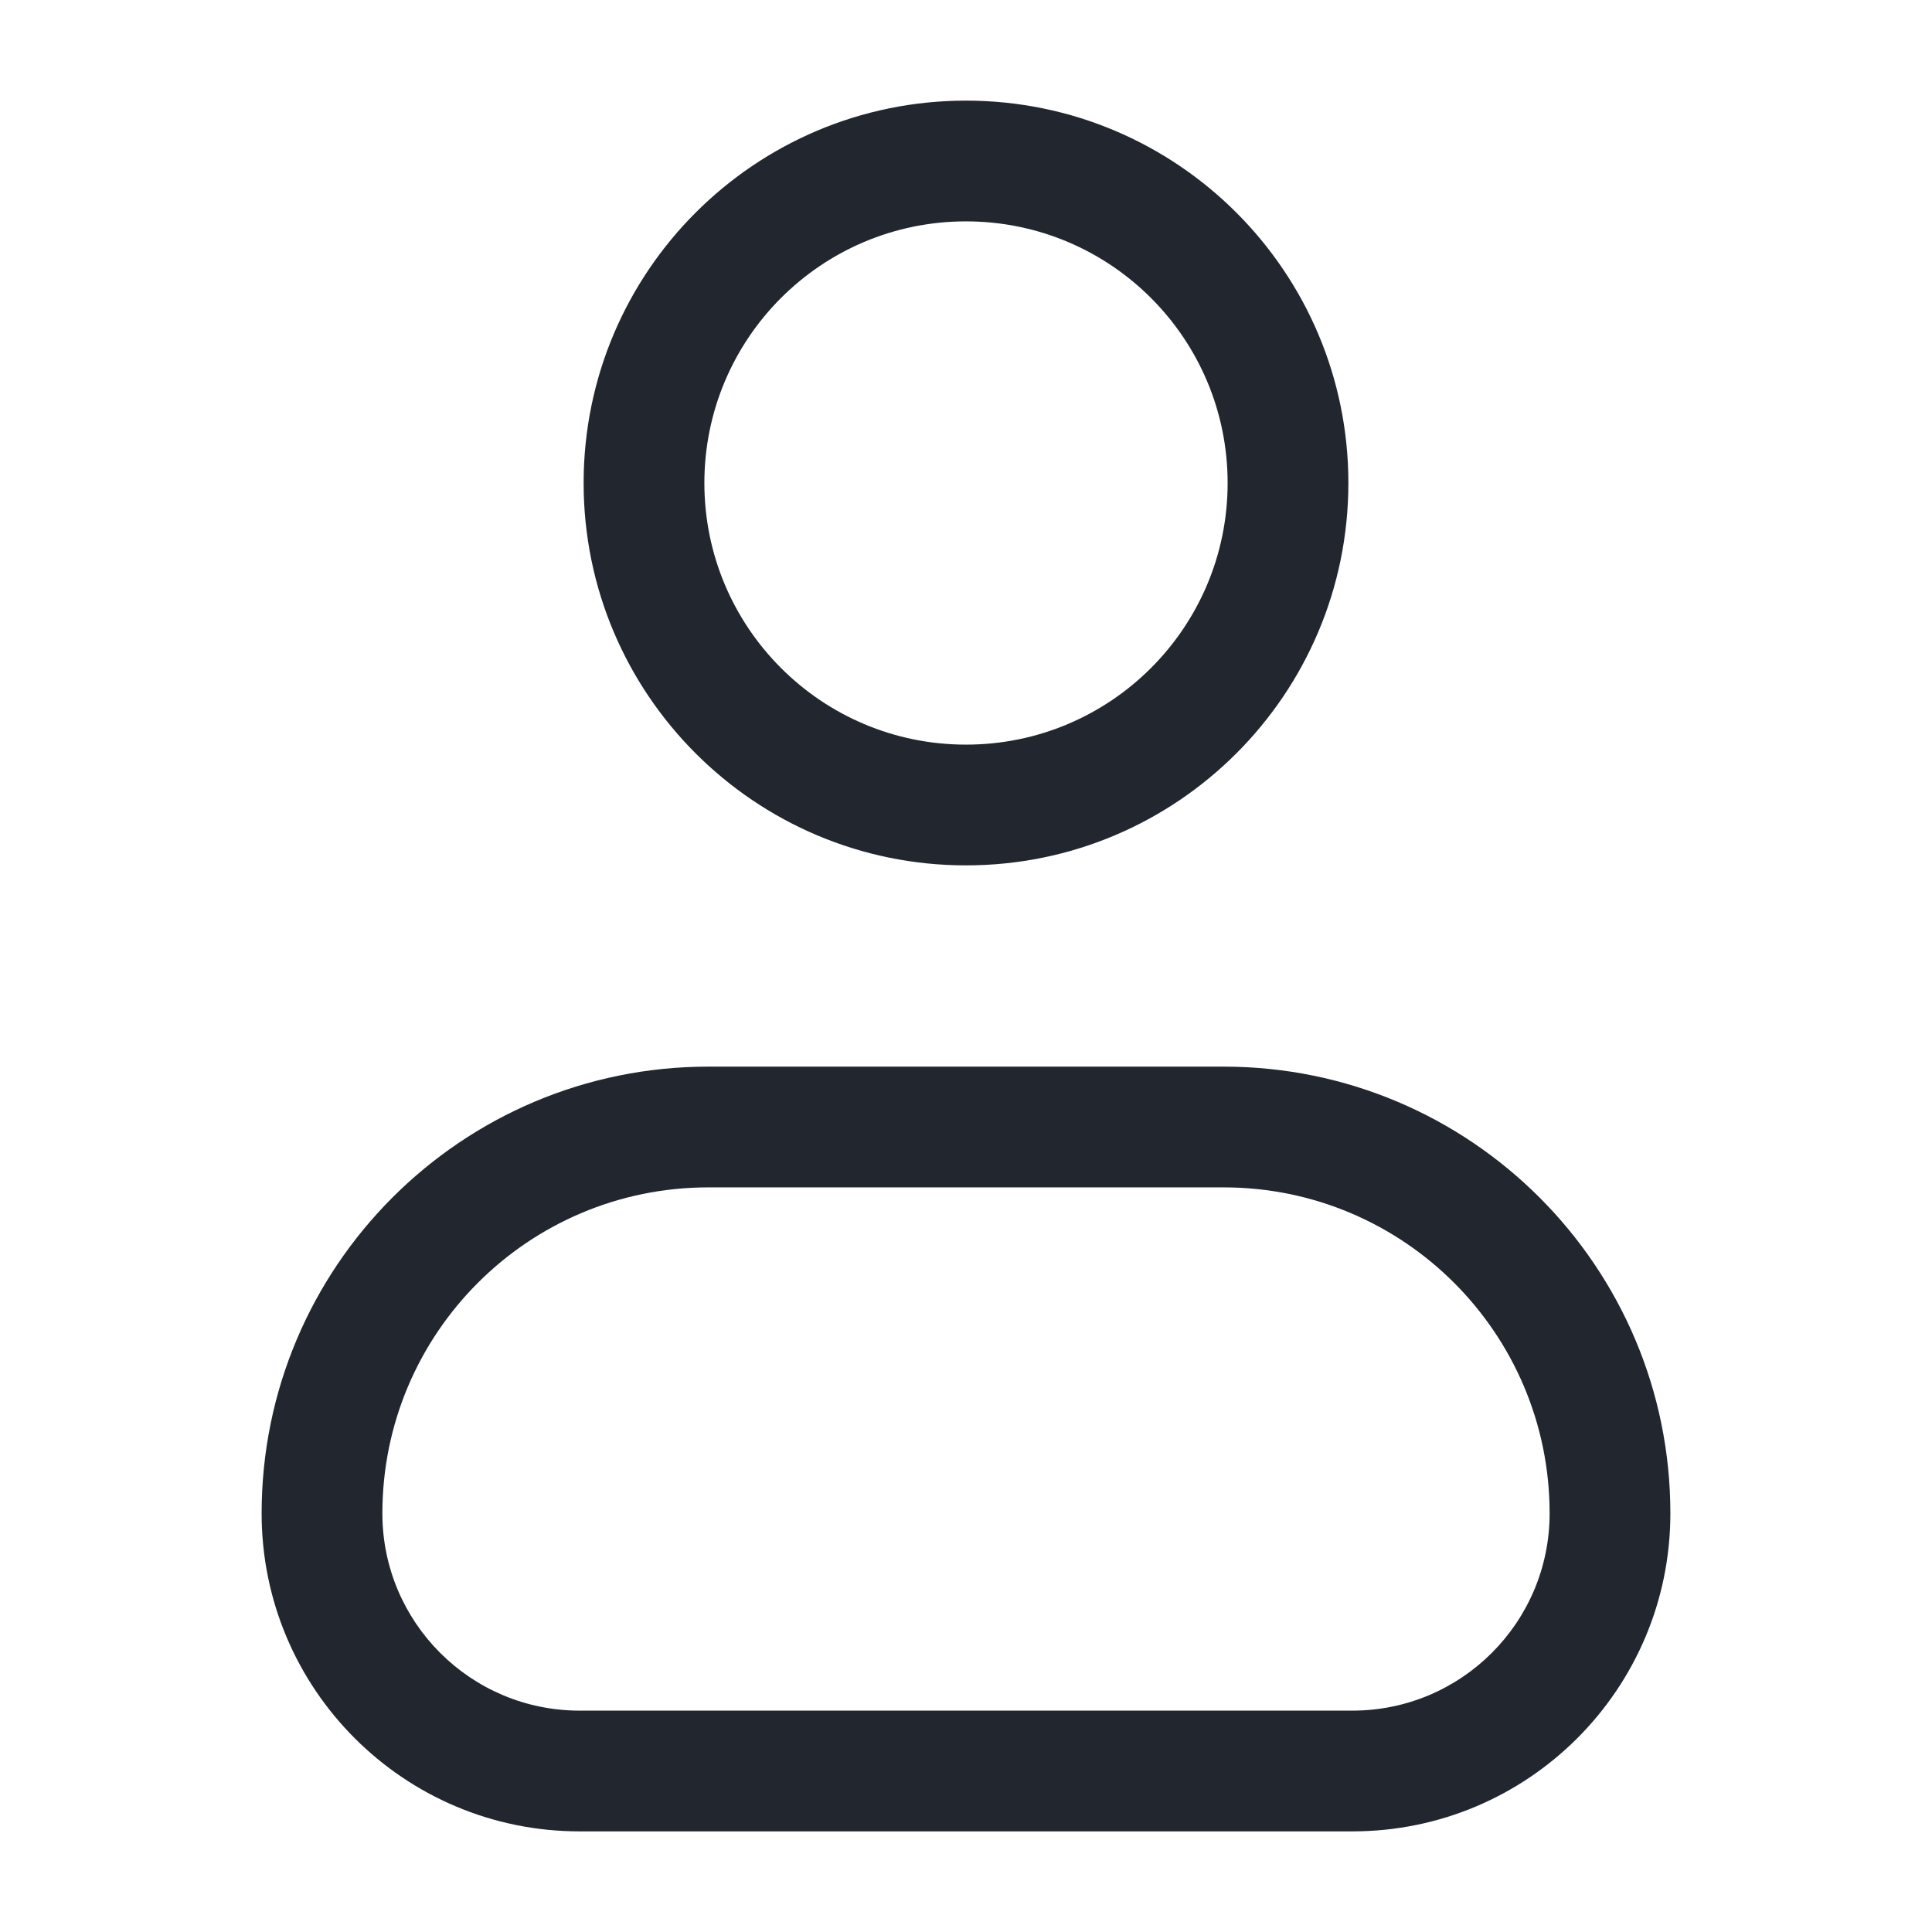
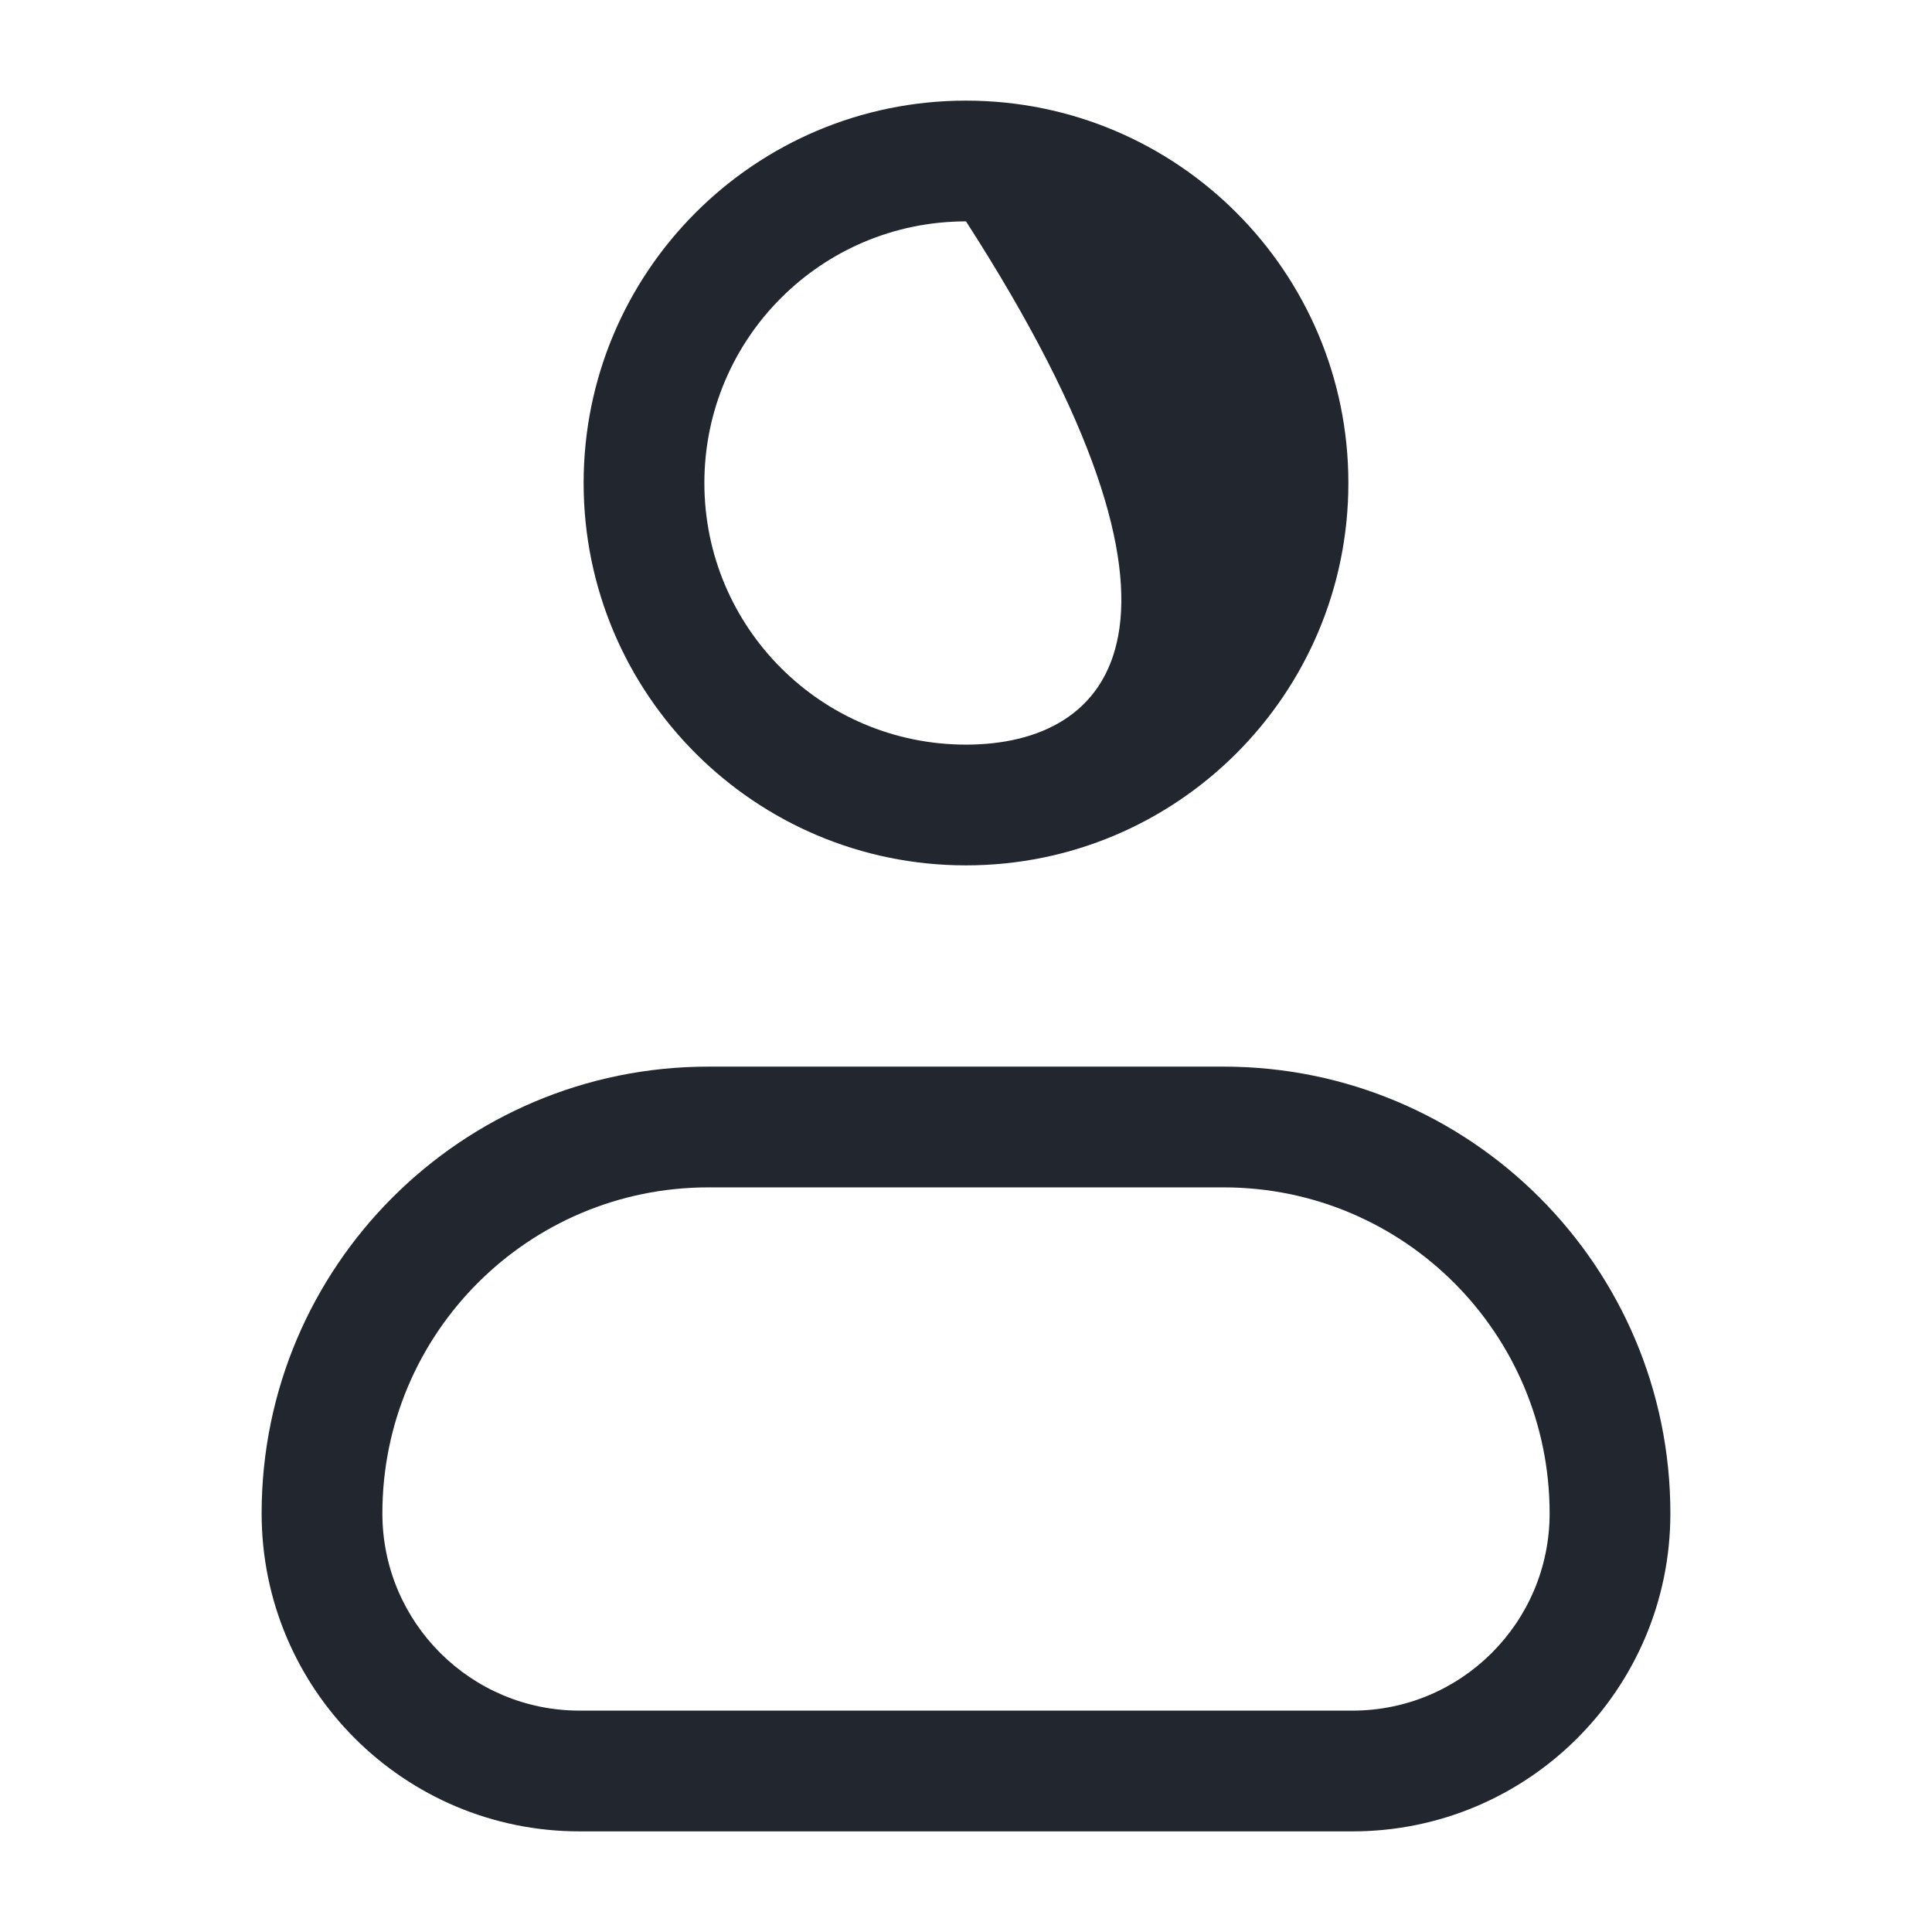
<svg xmlns="http://www.w3.org/2000/svg" width="24" height="24" viewBox="0 0 24 24" fill="none">
-   <path fill-rule="evenodd" clip-rule="evenodd" d="M8.75 6C8.75 4.205 10.205 2.75 12 2.75C13.795 2.75 15.25 4.205 15.25 6C15.25 7.795 13.795 9.25 12 9.25C10.205 9.25 8.75 7.795 8.75 6ZM12 1.25C9.377 1.25 7.25 3.377 7.25 6C7.25 8.623 9.377 10.75 12 10.75C14.623 10.75 16.75 8.623 16.75 6C16.75 3.377 14.623 1.25 12 1.25ZM8.8 13.25C5.735 13.25 3.25 15.735 3.25 18.8C3.25 20.982 5.018 22.75 7.2 22.75H16.8C18.982 22.75 20.75 20.982 20.75 18.8C20.75 15.735 18.265 13.25 15.2 13.25H8.8ZM4.75 18.8C4.75 16.563 6.563 14.75 8.8 14.75H15.2C17.437 14.75 19.25 16.563 19.25 18.8C19.25 20.153 18.153 21.25 16.8 21.25H7.2C5.847 21.25 4.75 20.153 4.75 18.8Z" fill="#22272F" />
+   <path fill-rule="evenodd" clip-rule="evenodd" d="M8.75 6C8.75 4.205 10.205 2.75 12 2.75C15.25 7.795 13.795 9.25 12 9.25C10.205 9.25 8.75 7.795 8.75 6ZM12 1.25C9.377 1.25 7.25 3.377 7.25 6C7.25 8.623 9.377 10.75 12 10.75C14.623 10.75 16.75 8.623 16.75 6C16.75 3.377 14.623 1.25 12 1.25ZM8.8 13.25C5.735 13.25 3.25 15.735 3.25 18.8C3.25 20.982 5.018 22.75 7.2 22.75H16.8C18.982 22.75 20.75 20.982 20.75 18.8C20.75 15.735 18.265 13.25 15.2 13.25H8.8ZM4.75 18.8C4.75 16.563 6.563 14.75 8.8 14.75H15.2C17.437 14.75 19.25 16.563 19.25 18.8C19.25 20.153 18.153 21.25 16.8 21.25H7.2C5.847 21.25 4.75 20.153 4.75 18.8Z" fill="#22272F" />
</svg>